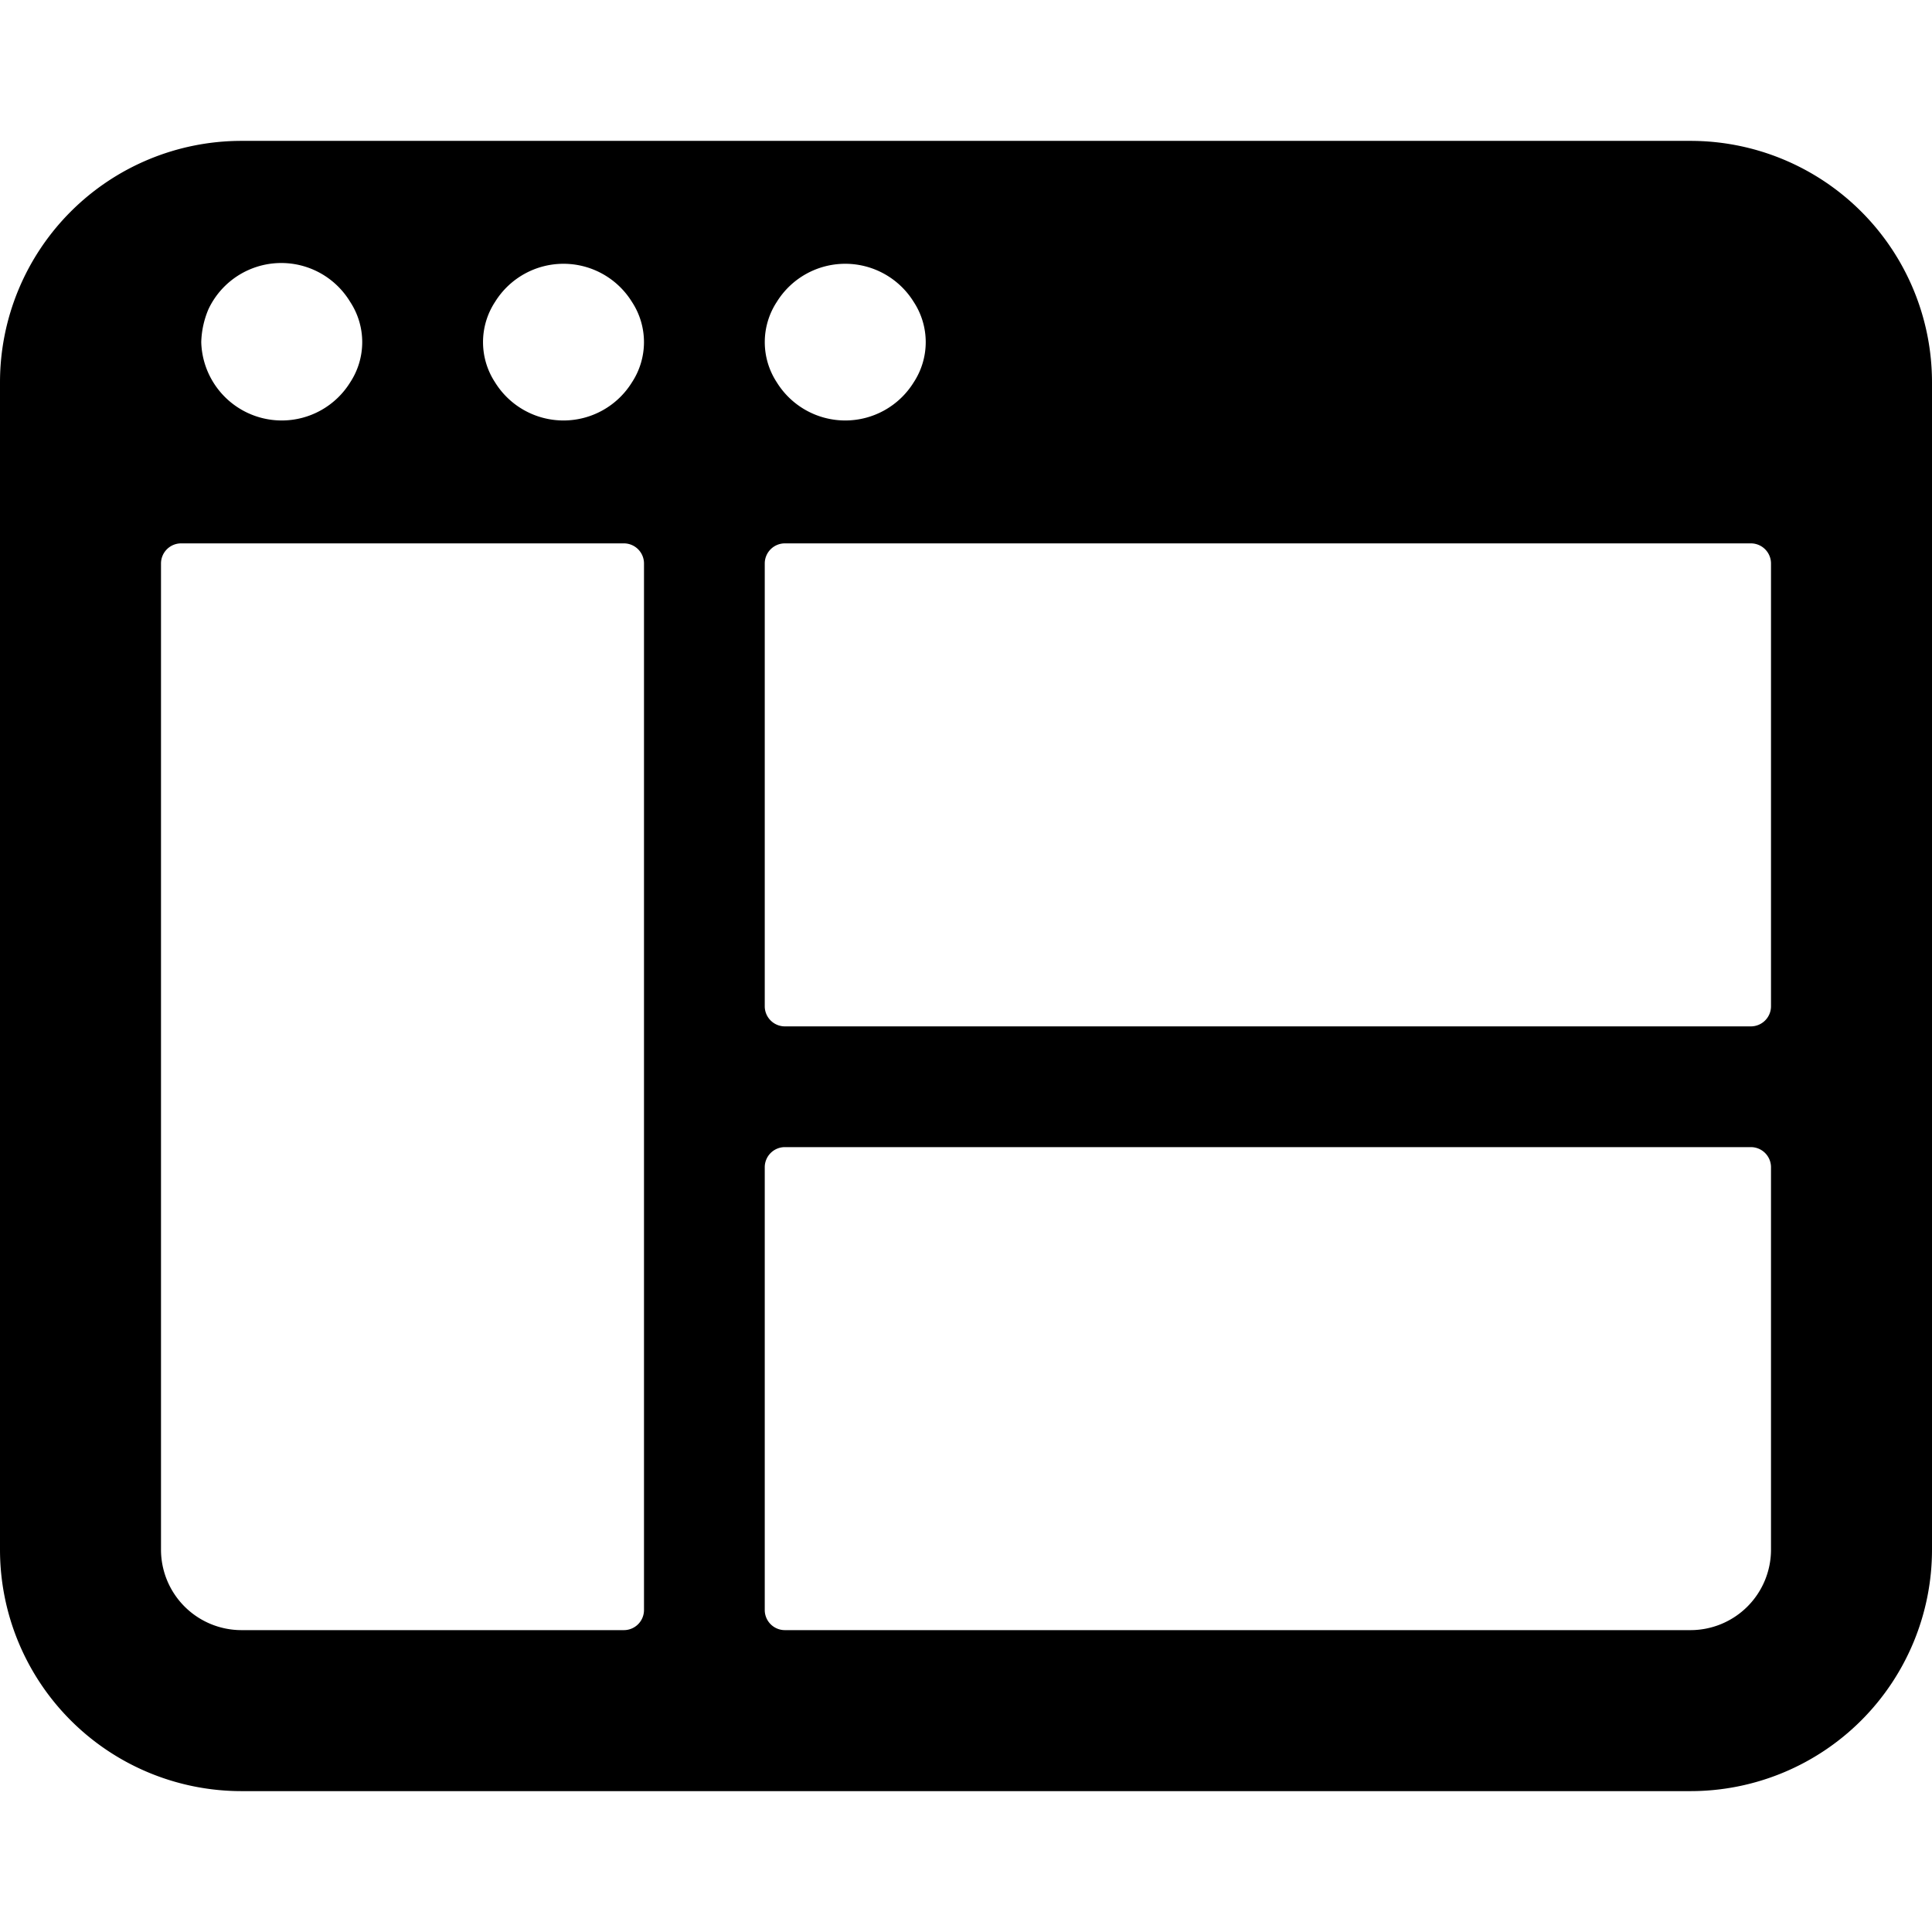
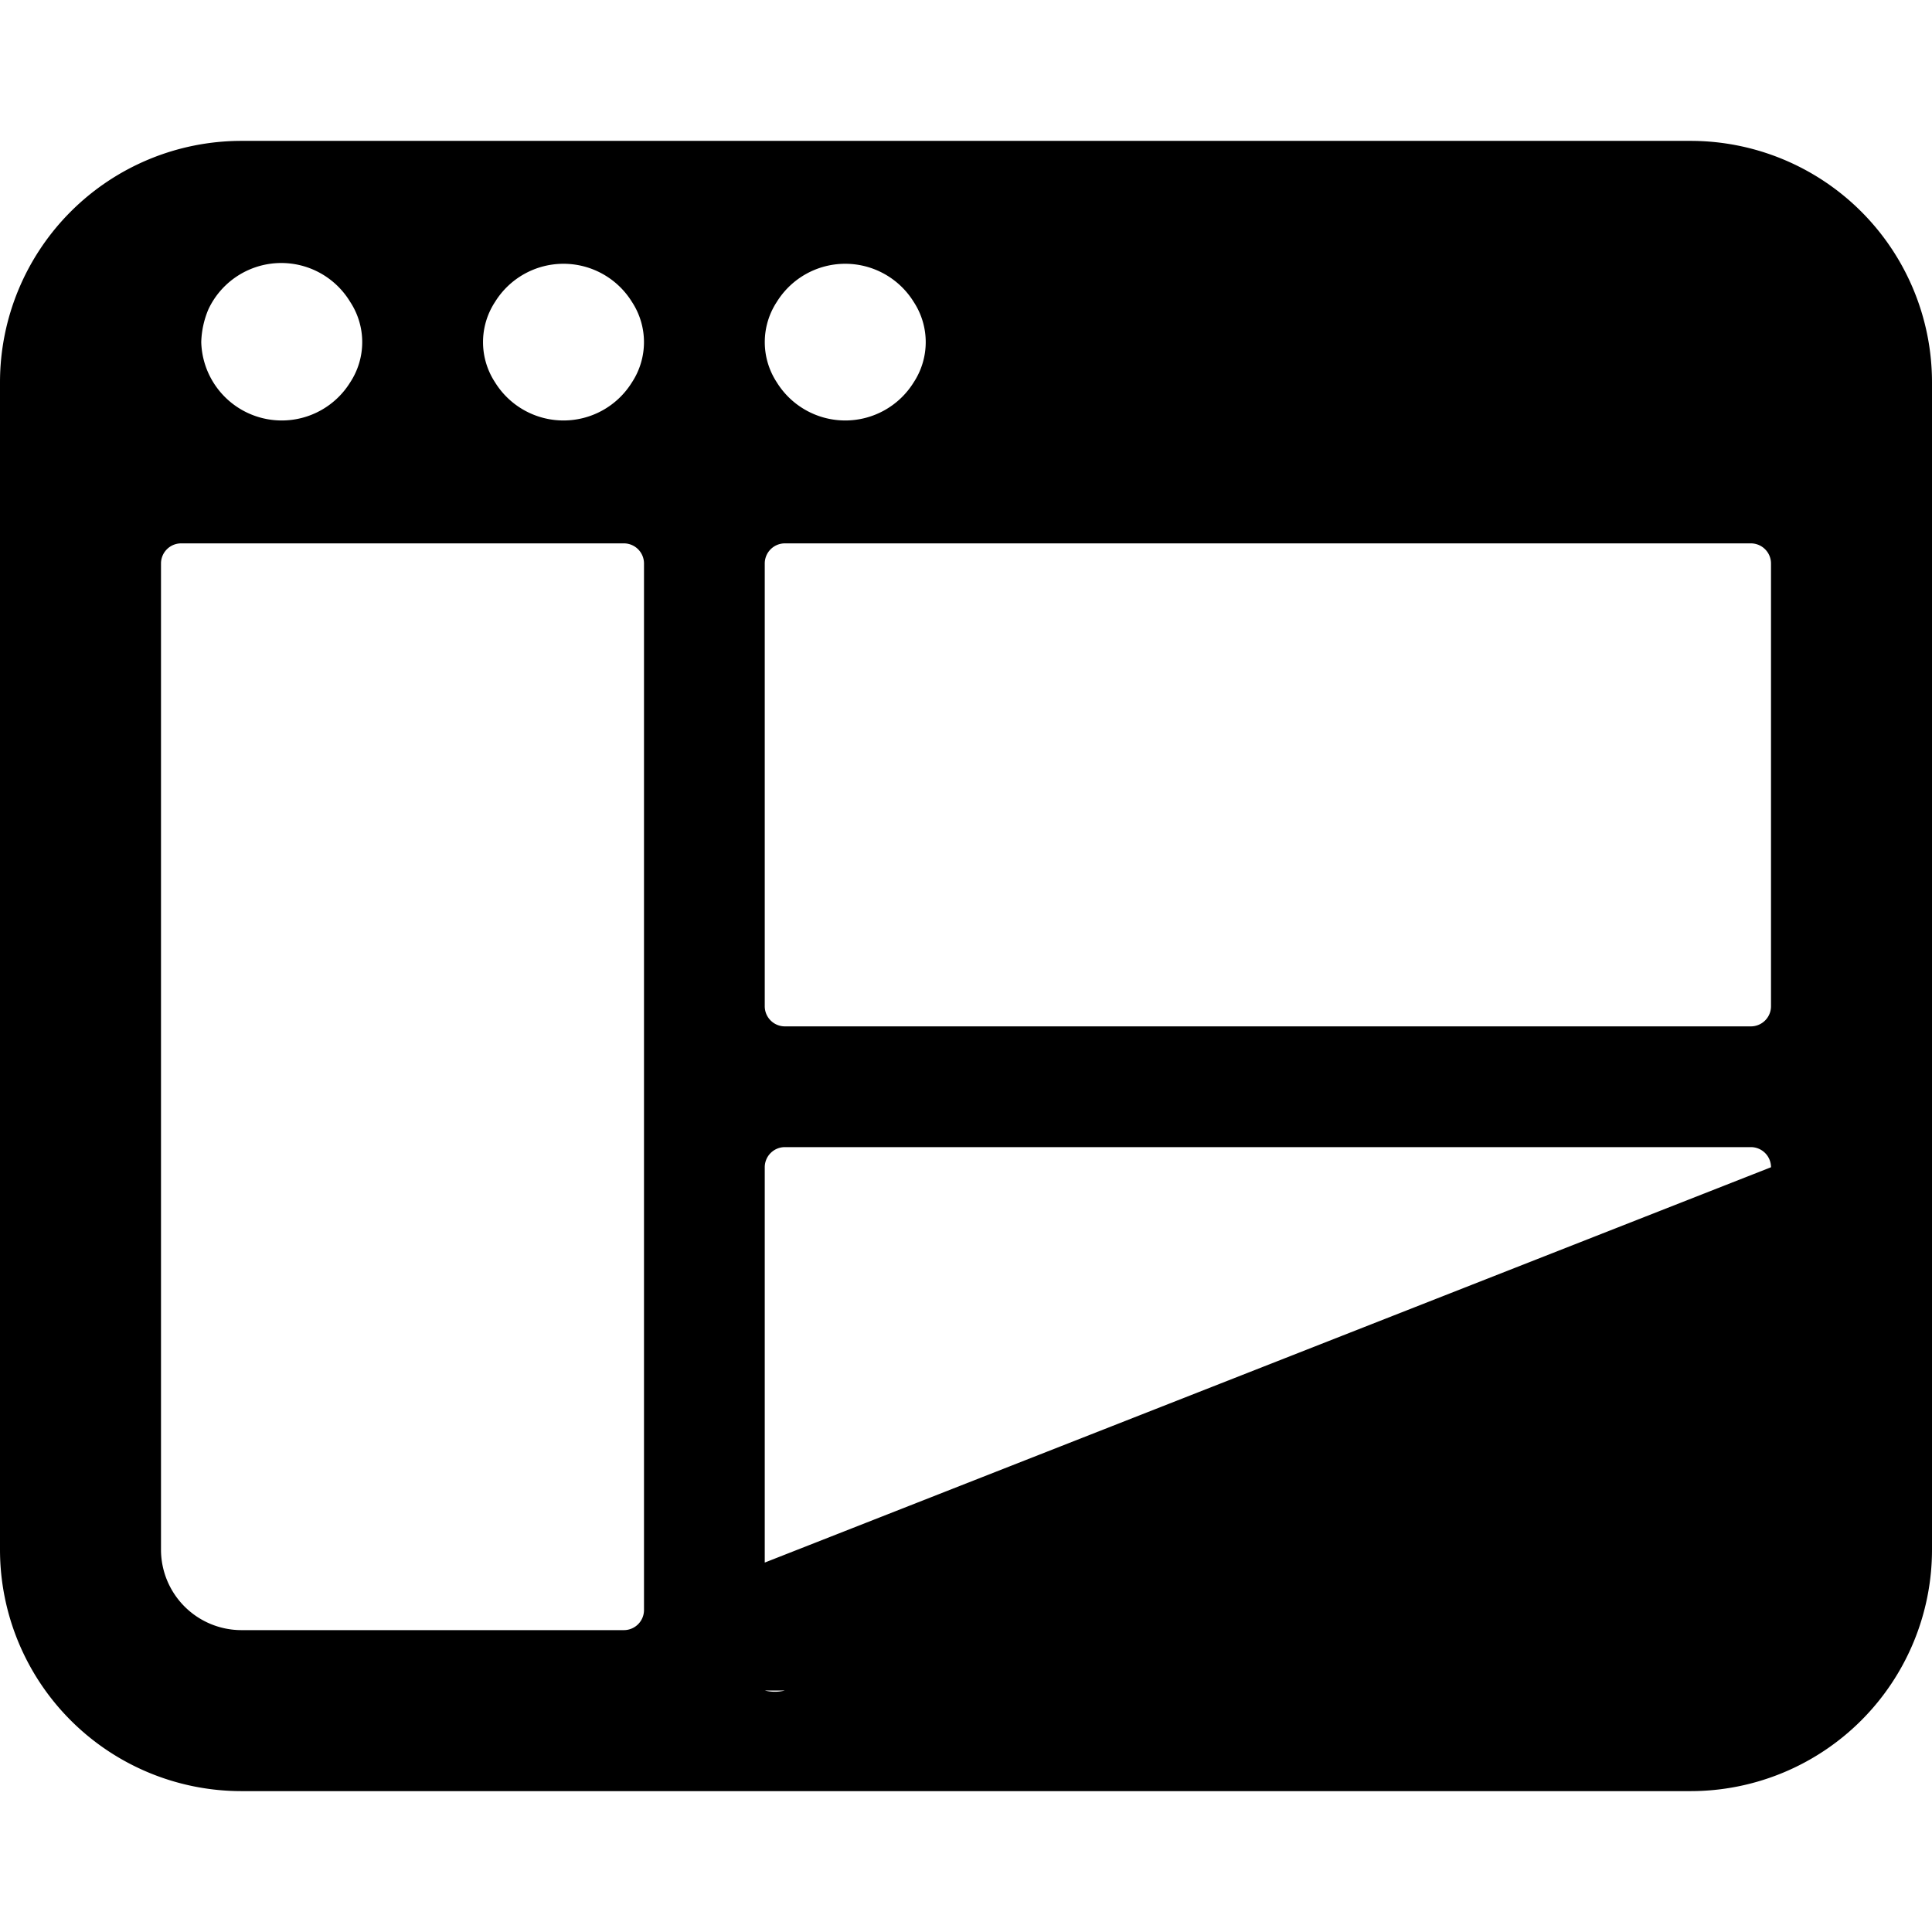
<svg xmlns="http://www.w3.org/2000/svg" viewBox="0 0 24 24" id="Browser-Page-Layout--Streamline-Ultimate">
  <desc>Browser Page Layout Streamline Icon: https://streamlinehq.com</desc>
-   <path d="M24 4.75a3 3 0 0 0 -3 -3H3a3 3 0 0 0 -3 3v14.5a3 3 0 0 0 3 3h18a3 3 0 0 0 3 -3Zm-2.25 2A0.25 0.25 0 0 1 22 7v5.5a0.25 0.25 0 0 1 -0.25 0.25h-12a0.25 0.25 0 0 1 -0.25 -0.25V7a0.25 0.25 0 0 1 0.25 -0.25Zm-12.1 -3a1 1 0 0 1 1.7 0 0.91 0.91 0 0 1 0 1 1 1 0 0 1 -1.7 0 0.91 0.91 0 0 1 0 -1Zm-3.5 0a1 1 0 0 1 1.7 0 0.91 0.91 0 0 1 0 1 1 1 0 0 1 -1.7 0 0.91 0.91 0 0 1 0 -1Zm-3.56 0.09a1 1 0 0 1 1.76 -0.09 0.91 0.91 0 0 1 0 1 1 1 0 0 1 -1.7 0 1 1 0 0 1 -0.15 -0.5 1.12 1.12 0 0 1 0.09 -0.41ZM8 20a0.25 0.25 0 0 1 -0.25 0.25H3a1 1 0 0 1 -1 -1V7a0.25 0.25 0 0 1 0.25 -0.25h5.5A0.25 0.25 0 0 1 8 7Zm14 -0.75a1 1 0 0 1 -1 1H9.75A0.25 0.25 0 0 1 9.5 20v-5.5a0.25 0.25 0 0 1 0.25 -0.25h12a0.25 0.25 0 0 1 0.25 0.25Z" fill="#000000" stroke-width="1" />
+   <path d="M24 4.75a3 3 0 0 0 -3 -3H3a3 3 0 0 0 -3 3v14.5a3 3 0 0 0 3 3h18a3 3 0 0 0 3 -3Zm-2.25 2A0.25 0.25 0 0 1 22 7v5.5a0.25 0.25 0 0 1 -0.25 0.25h-12a0.25 0.25 0 0 1 -0.25 -0.25V7a0.25 0.25 0 0 1 0.25 -0.25Zm-12.1 -3a1 1 0 0 1 1.7 0 0.91 0.91 0 0 1 0 1 1 1 0 0 1 -1.7 0 0.91 0.91 0 0 1 0 -1Zm-3.5 0a1 1 0 0 1 1.7 0 0.91 0.91 0 0 1 0 1 1 1 0 0 1 -1.7 0 0.91 0.91 0 0 1 0 -1Zm-3.56 0.09a1 1 0 0 1 1.76 -0.09 0.91 0.91 0 0 1 0 1 1 1 0 0 1 -1.7 0 1 1 0 0 1 -0.15 -0.5 1.12 1.12 0 0 1 0.09 -0.41ZM8 20a0.25 0.25 0 0 1 -0.25 0.25H3a1 1 0 0 1 -1 -1V7a0.25 0.25 0 0 1 0.25 -0.25h5.5A0.25 0.25 0 0 1 8 7Za1 1 0 0 1 -1 1H9.75A0.25 0.25 0 0 1 9.5 20v-5.5a0.25 0.25 0 0 1 0.25 -0.25h12a0.25 0.25 0 0 1 0.25 0.25Z" fill="#000000" stroke-width="1" />
</svg>